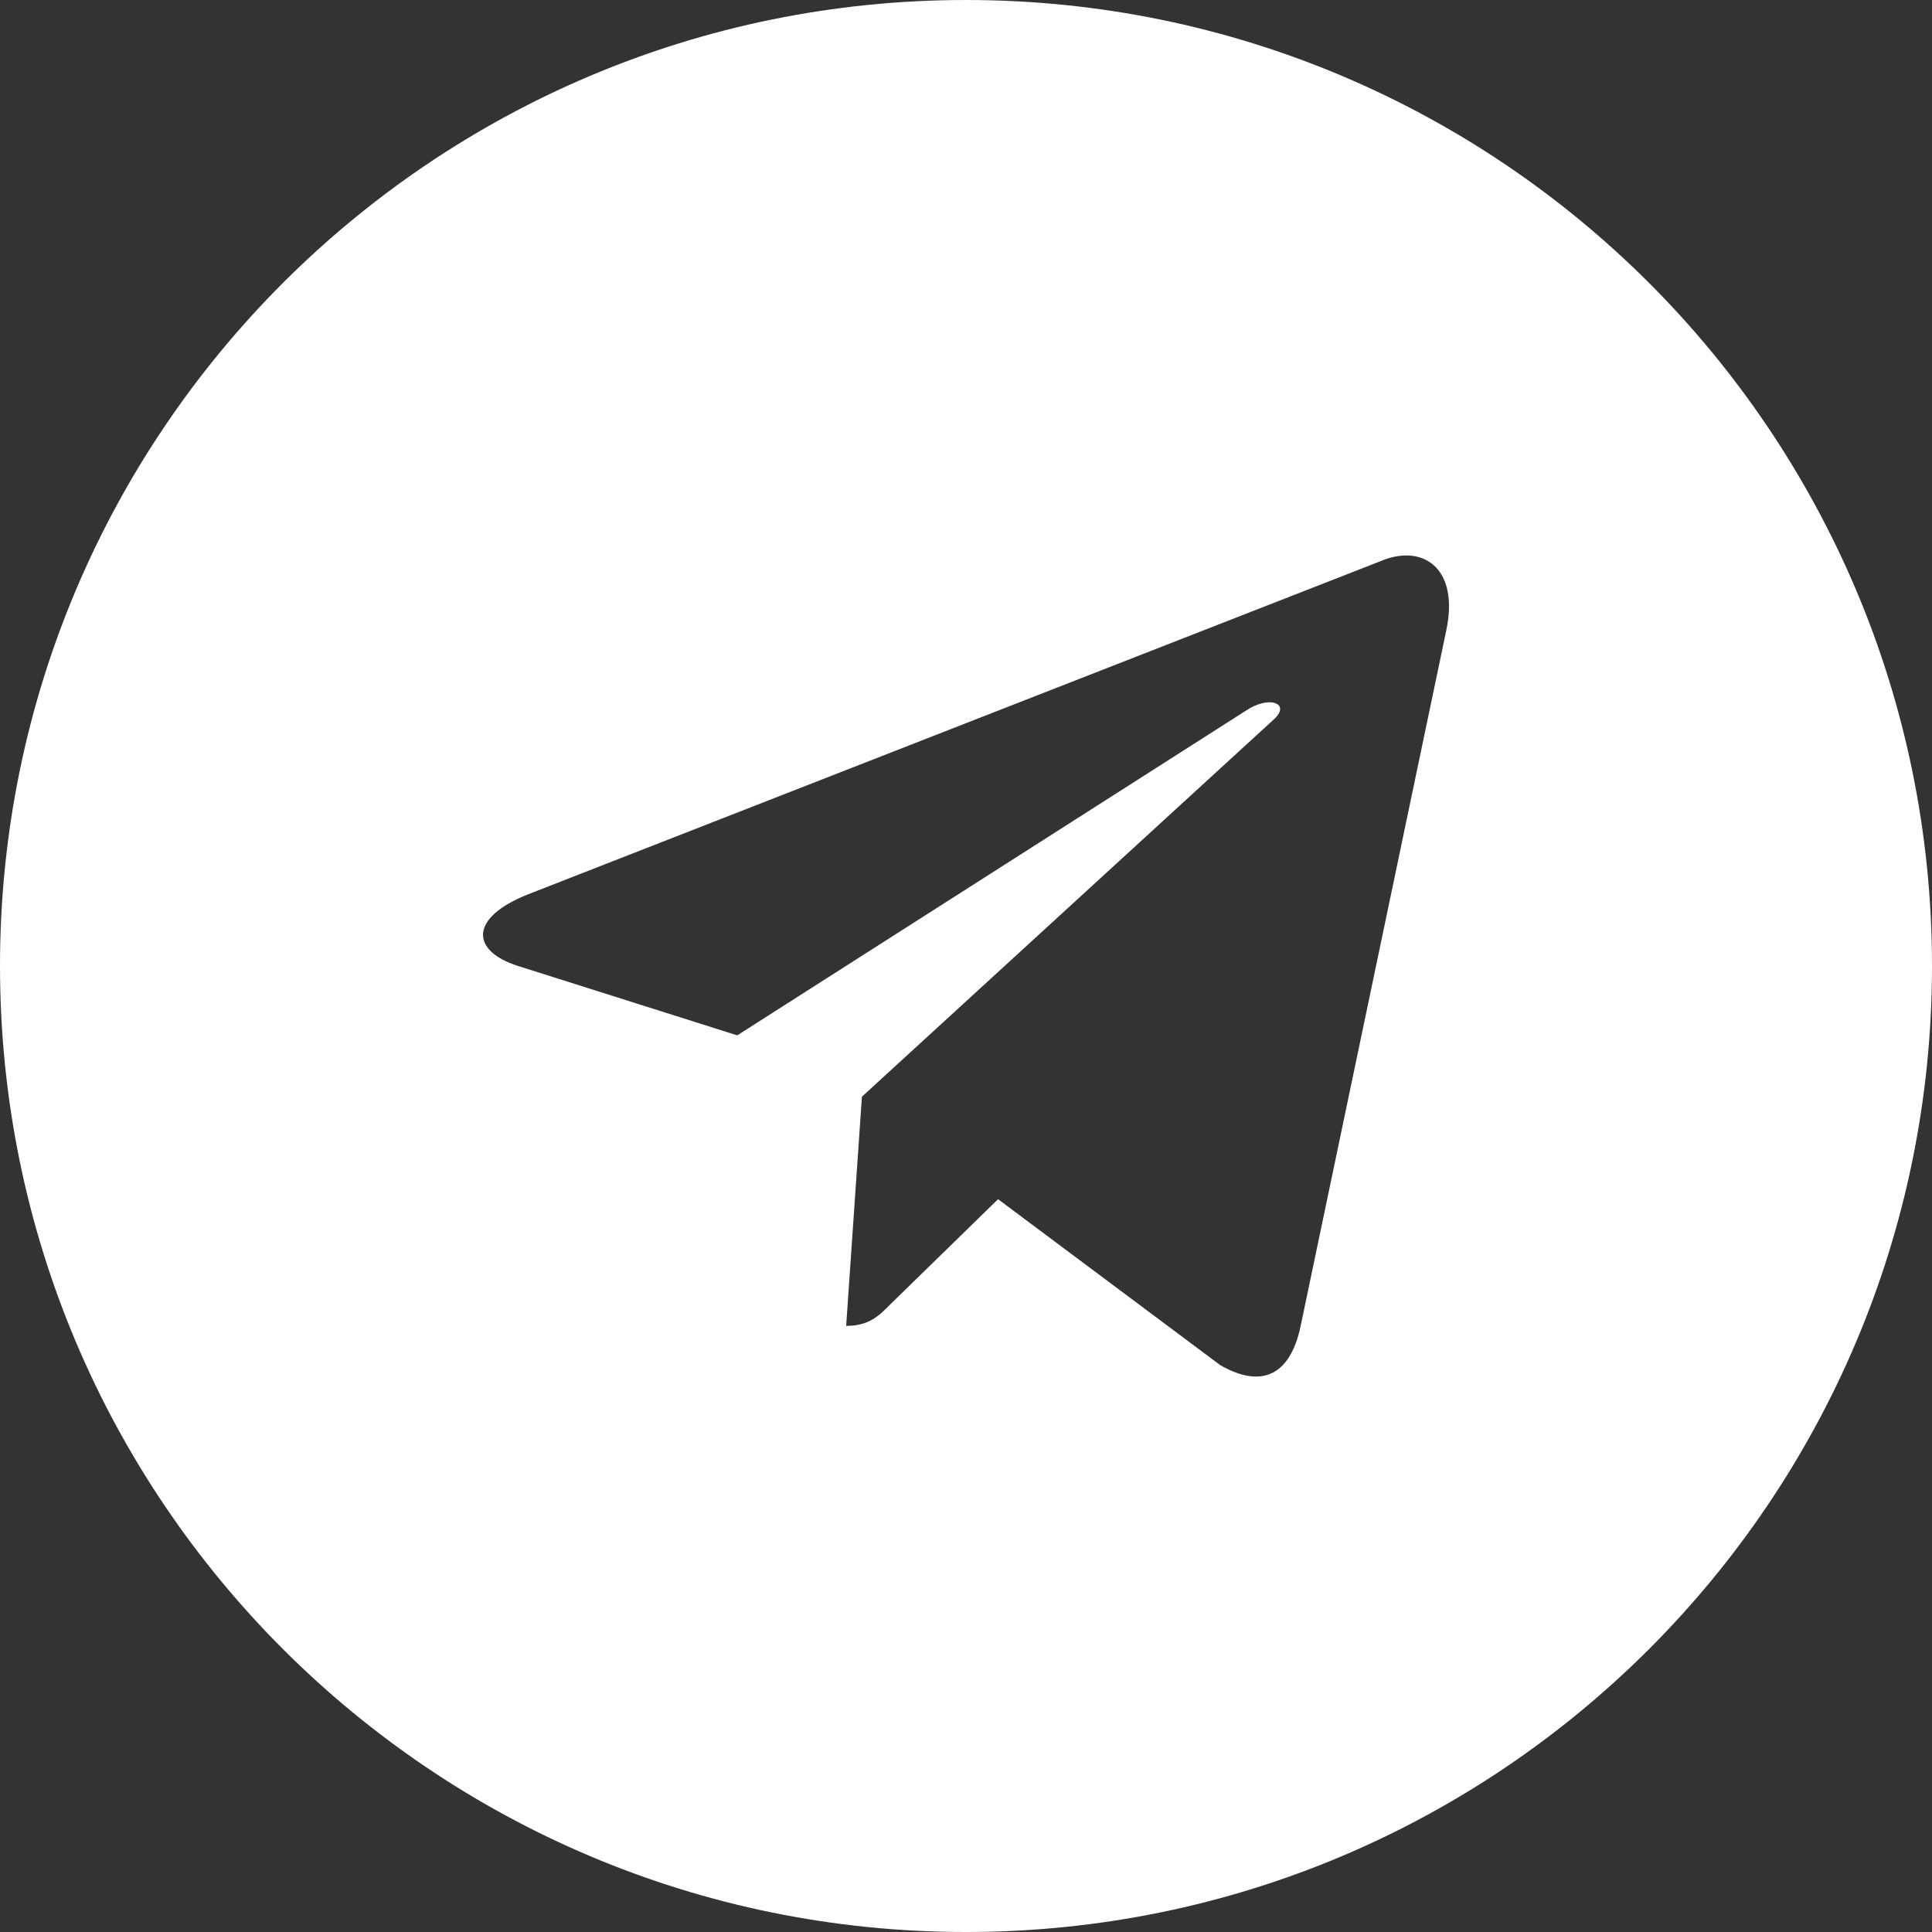
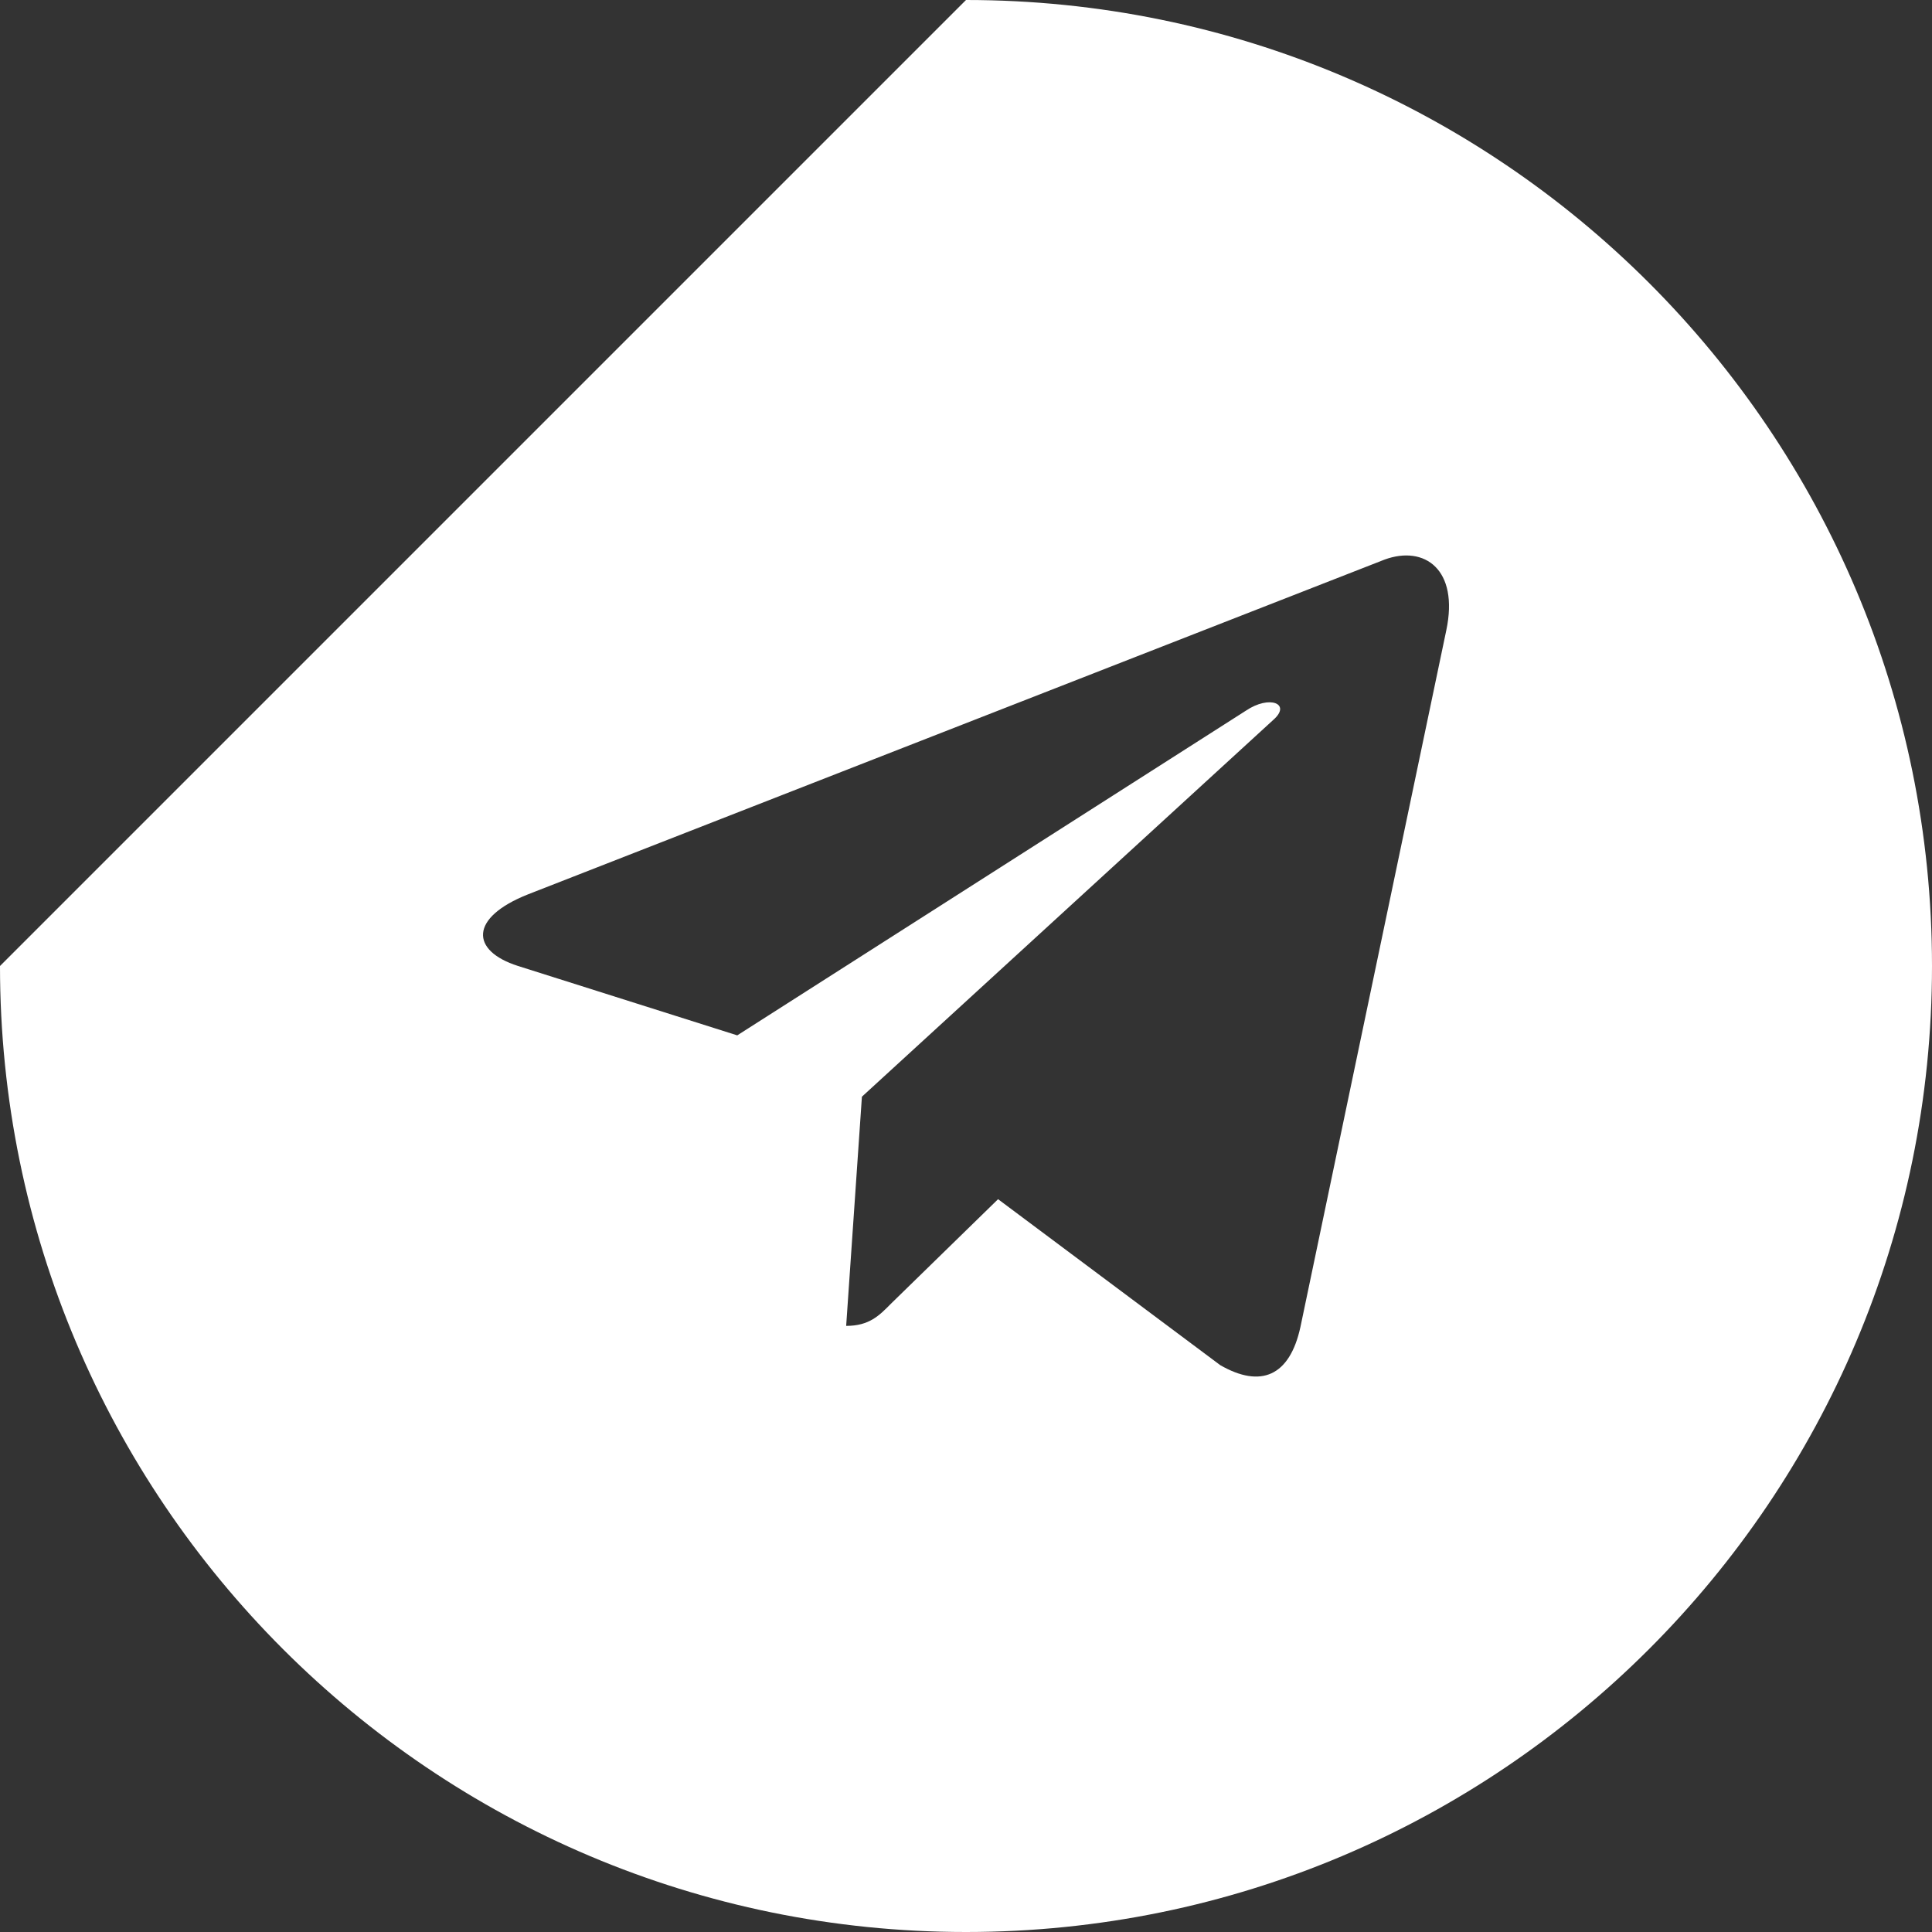
<svg xmlns="http://www.w3.org/2000/svg" width="40" height="40" viewBox="0 0 40 40" fill="none">
  <rect x="0" y="0" width="40" height="40" fill="#333333" stroke="none" />
-   <path d="M20 0C31.046 0 40 8.954 40 20C40 31.046 31.046 40 20 40C8.954 40 0 31.046 0 20C0 8.954 8.954 0 20 0ZM29.944 13.05C30.21 11.787 29.491 11.284 28.668 11.585L10.931 18.517C9.715 18.999 9.738 19.684 10.724 19.999L15.264 21.436L25.796 14.713C26.286 14.383 26.739 14.57 26.367 14.9L17.845 22.706L17.519 27.451C17.994 27.451 18.201 27.241 18.446 26.992L20.664 24.828L25.264 28.264C26.101 28.745 26.701 28.496 26.924 27.474L29.944 13.05Z" fill="white" />
+   <path d="M20 0C31.046 0 40 8.954 40 20C40 31.046 31.046 40 20 40C8.954 40 0 31.046 0 20ZM29.944 13.05C30.21 11.787 29.491 11.284 28.668 11.585L10.931 18.517C9.715 18.999 9.738 19.684 10.724 19.999L15.264 21.436L25.796 14.713C26.286 14.383 26.739 14.57 26.367 14.9L17.845 22.706L17.519 27.451C17.994 27.451 18.201 27.241 18.446 26.992L20.664 24.828L25.264 28.264C26.101 28.745 26.701 28.496 26.924 27.474L29.944 13.05Z" fill="white" />
</svg>